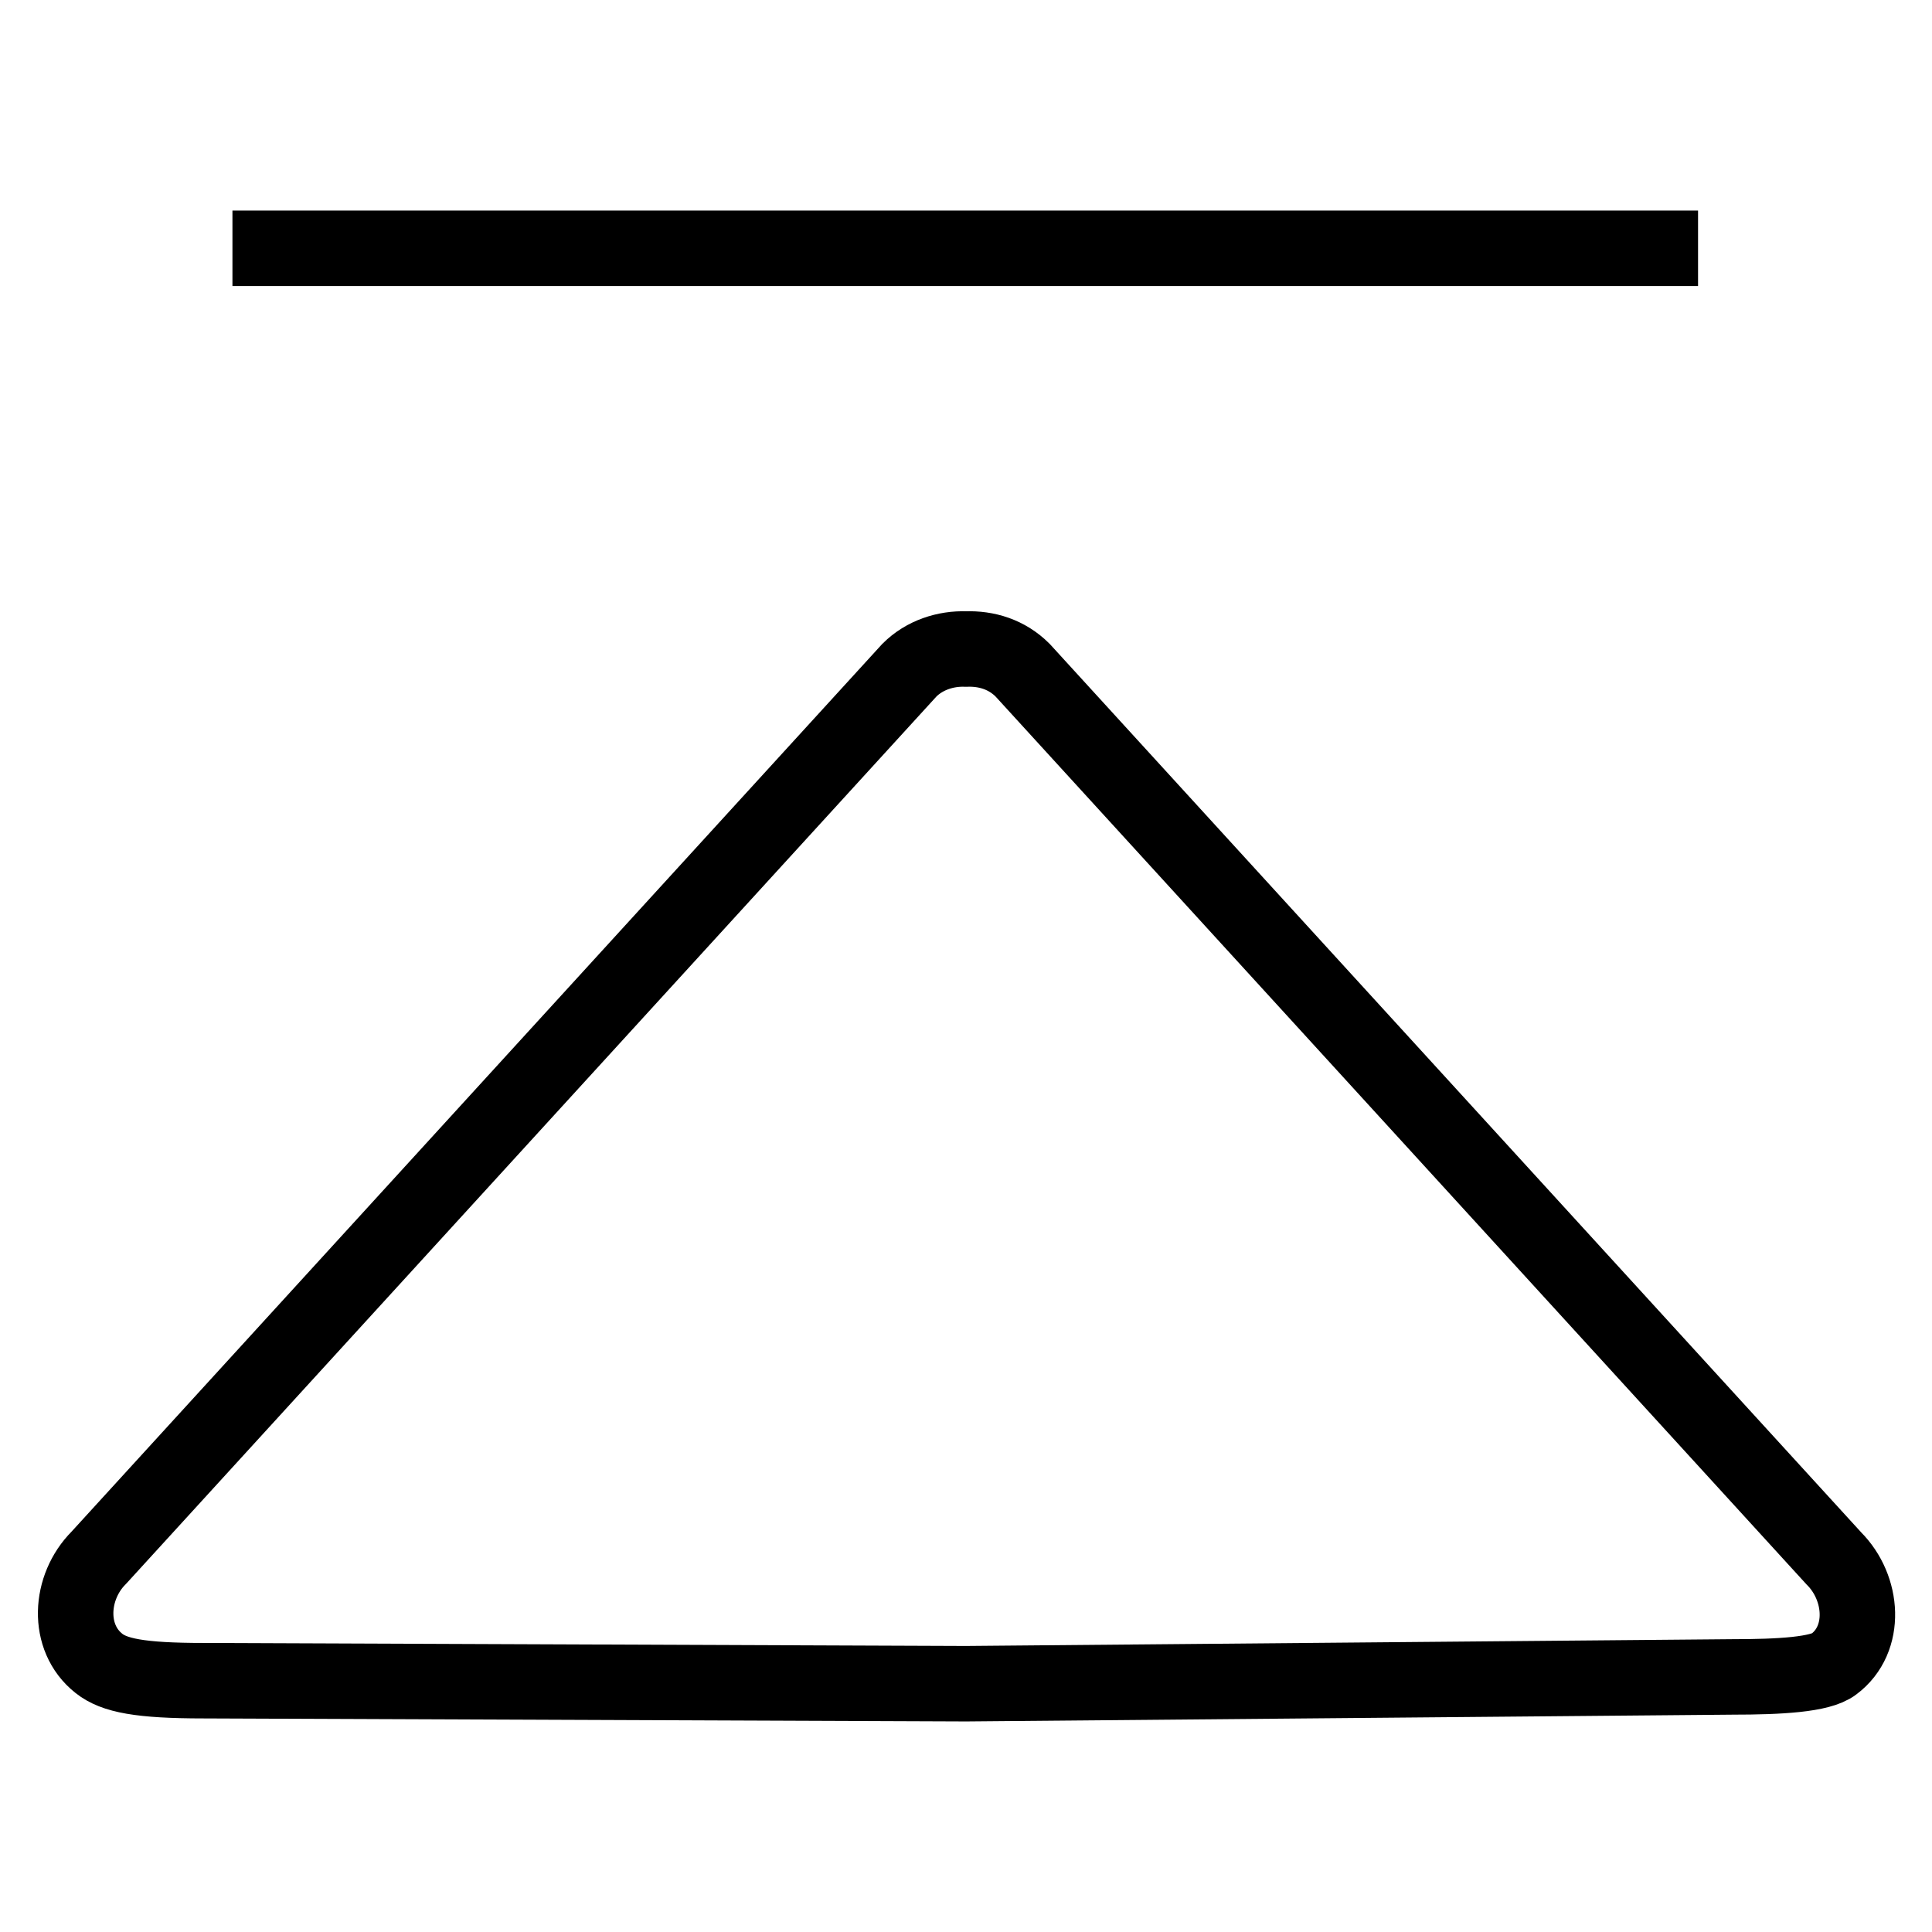
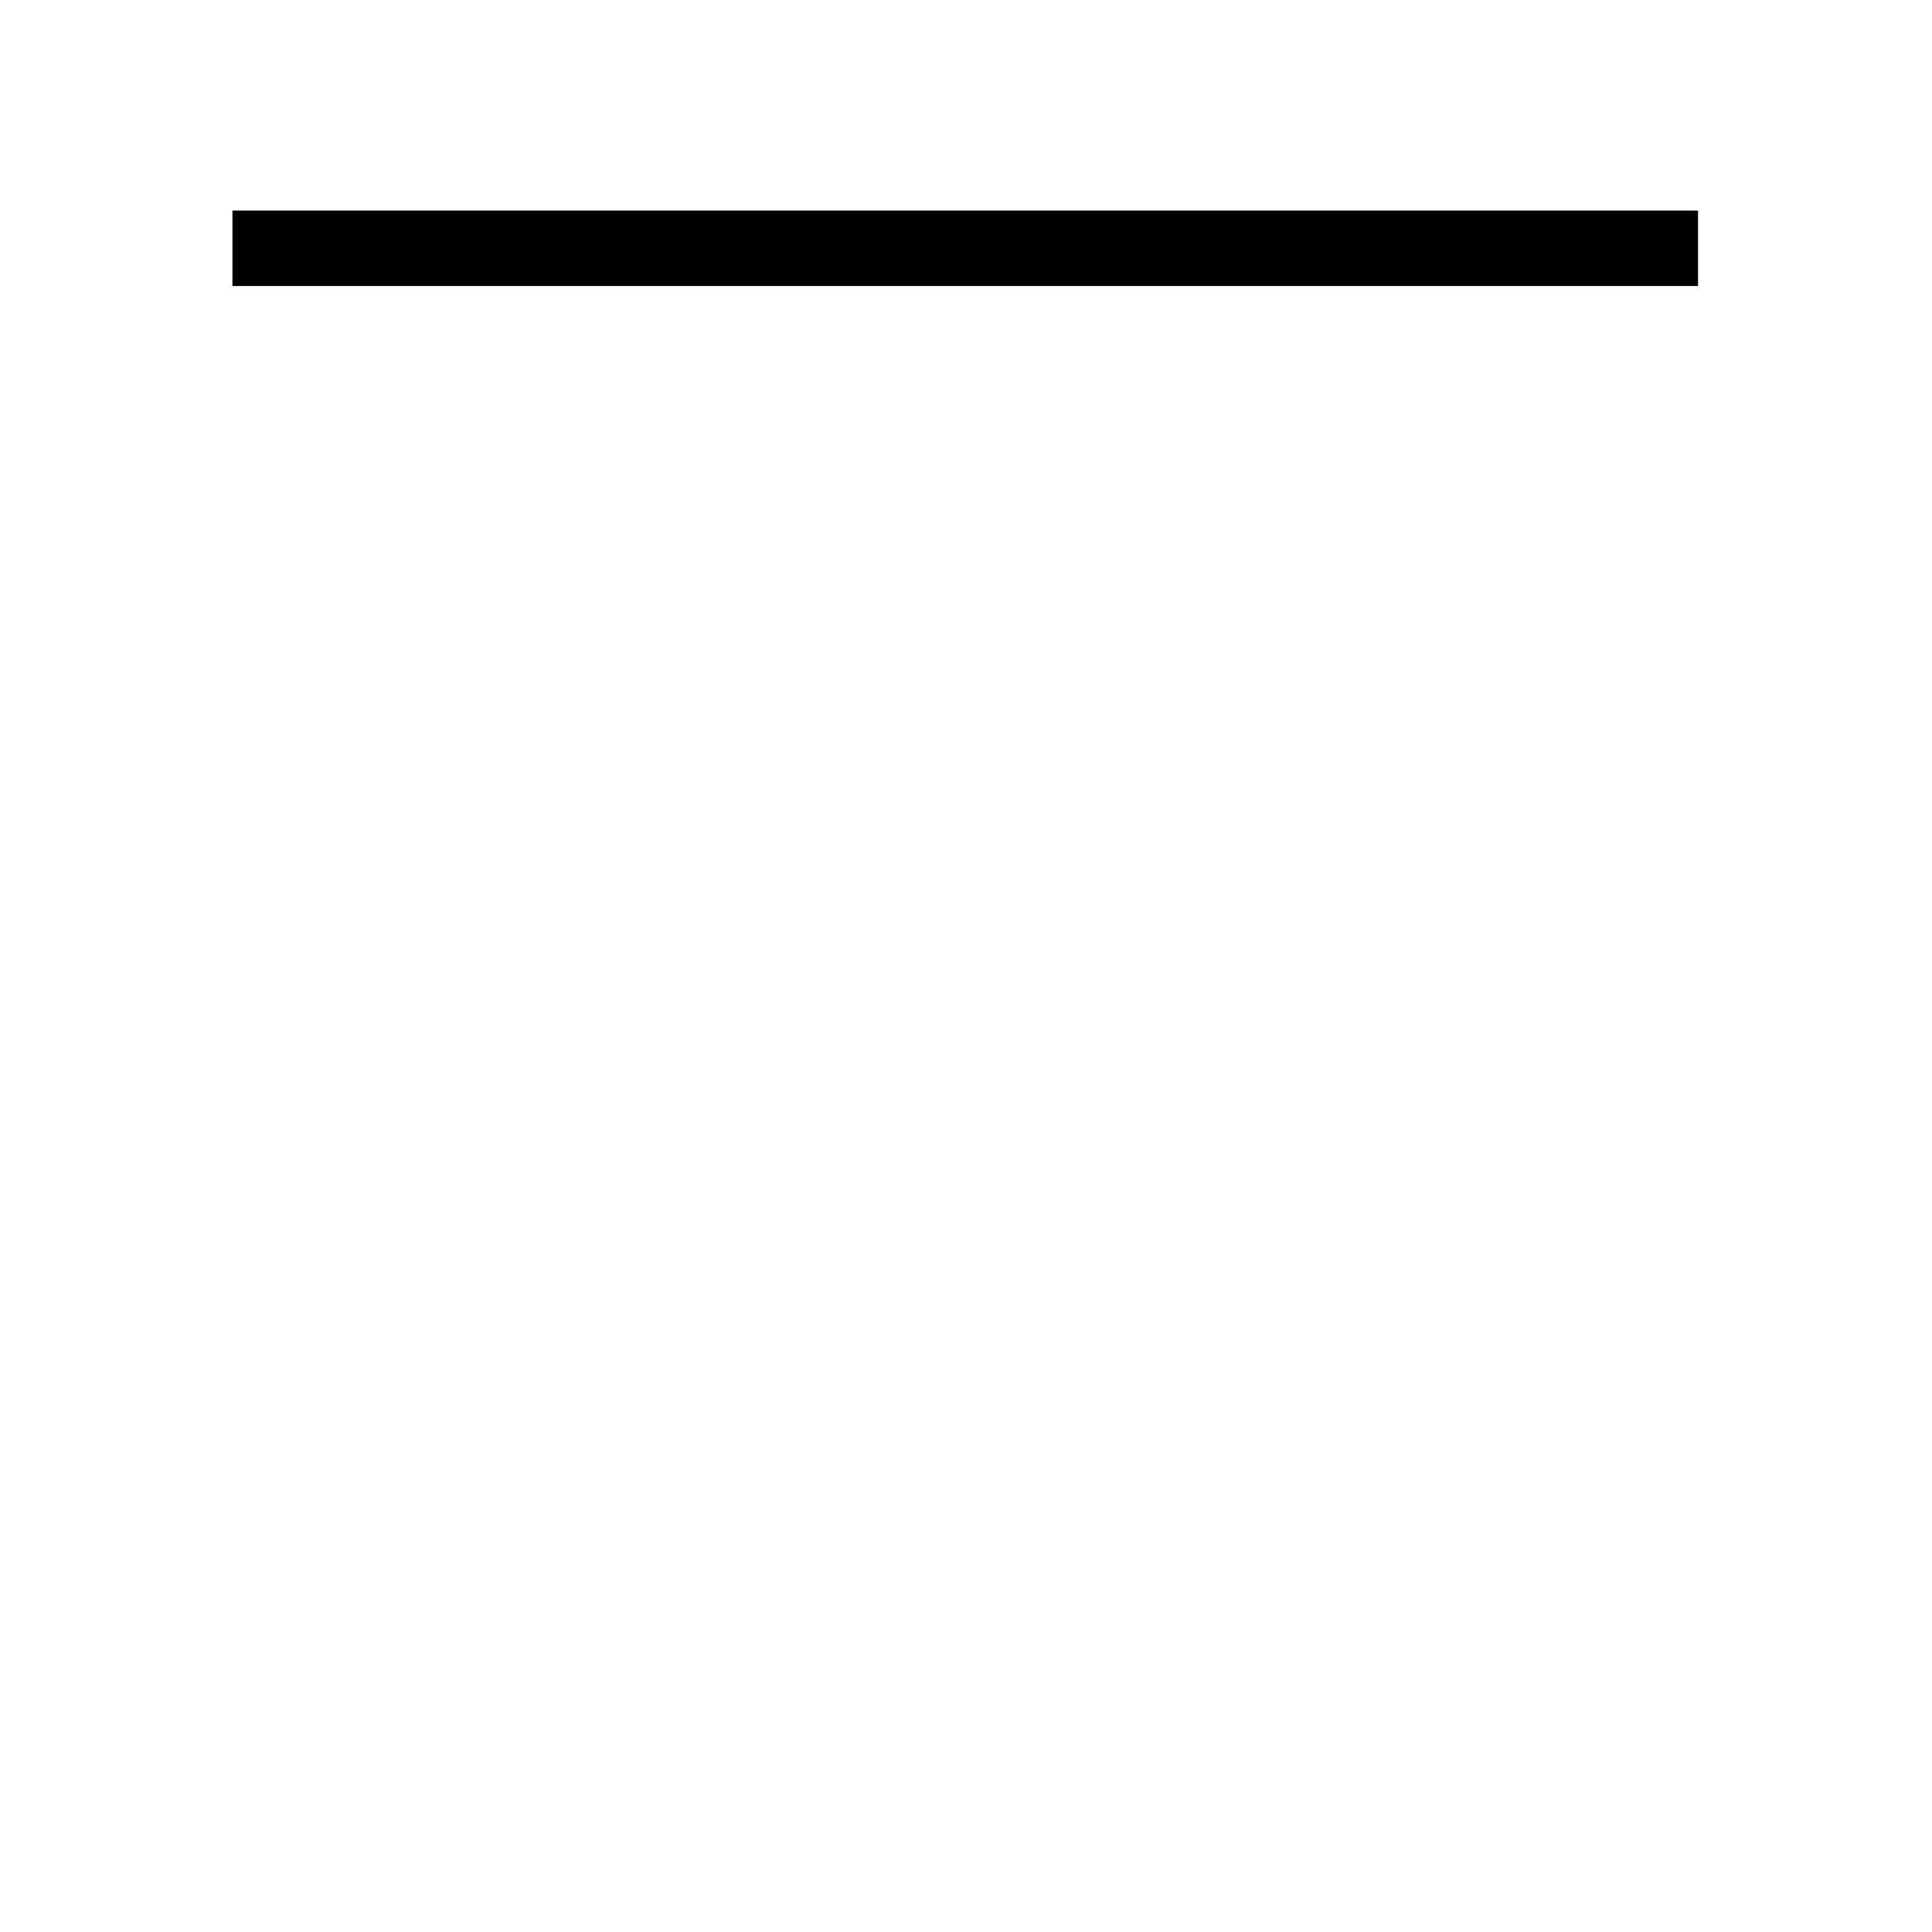
<svg xmlns="http://www.w3.org/2000/svg" version="1.1" x="0px" y="0px" viewBox="0 0 256 256" enable-background="new 0 0 256 256" xml:space="preserve">
  <g>
    <g>
      <path stroke-width="10" fill-opacity="0" stroke="#000000" d="M225,32.9L225,32.9H30.8" />
-       <path stroke-width="10" fill-opacity="0" stroke="#000000" d="M27,222.7c-8.5,0-11.9-0.7-13.9-2.3c-4.3-3.4-3.9-10.1,0-14L120.5,88.8c2-2,4.8-2.9,7.5-2.8c2.7-0.1,5.4,0.7,7.5,2.8l107.5,117.7c3.9,3.9,4.4,10.7,0,14c-1.8,1.4-7.2,1.7-13.4,1.7L128,223.1L27,222.7L27,222.7z" />
    </g>
  </g>
</svg>